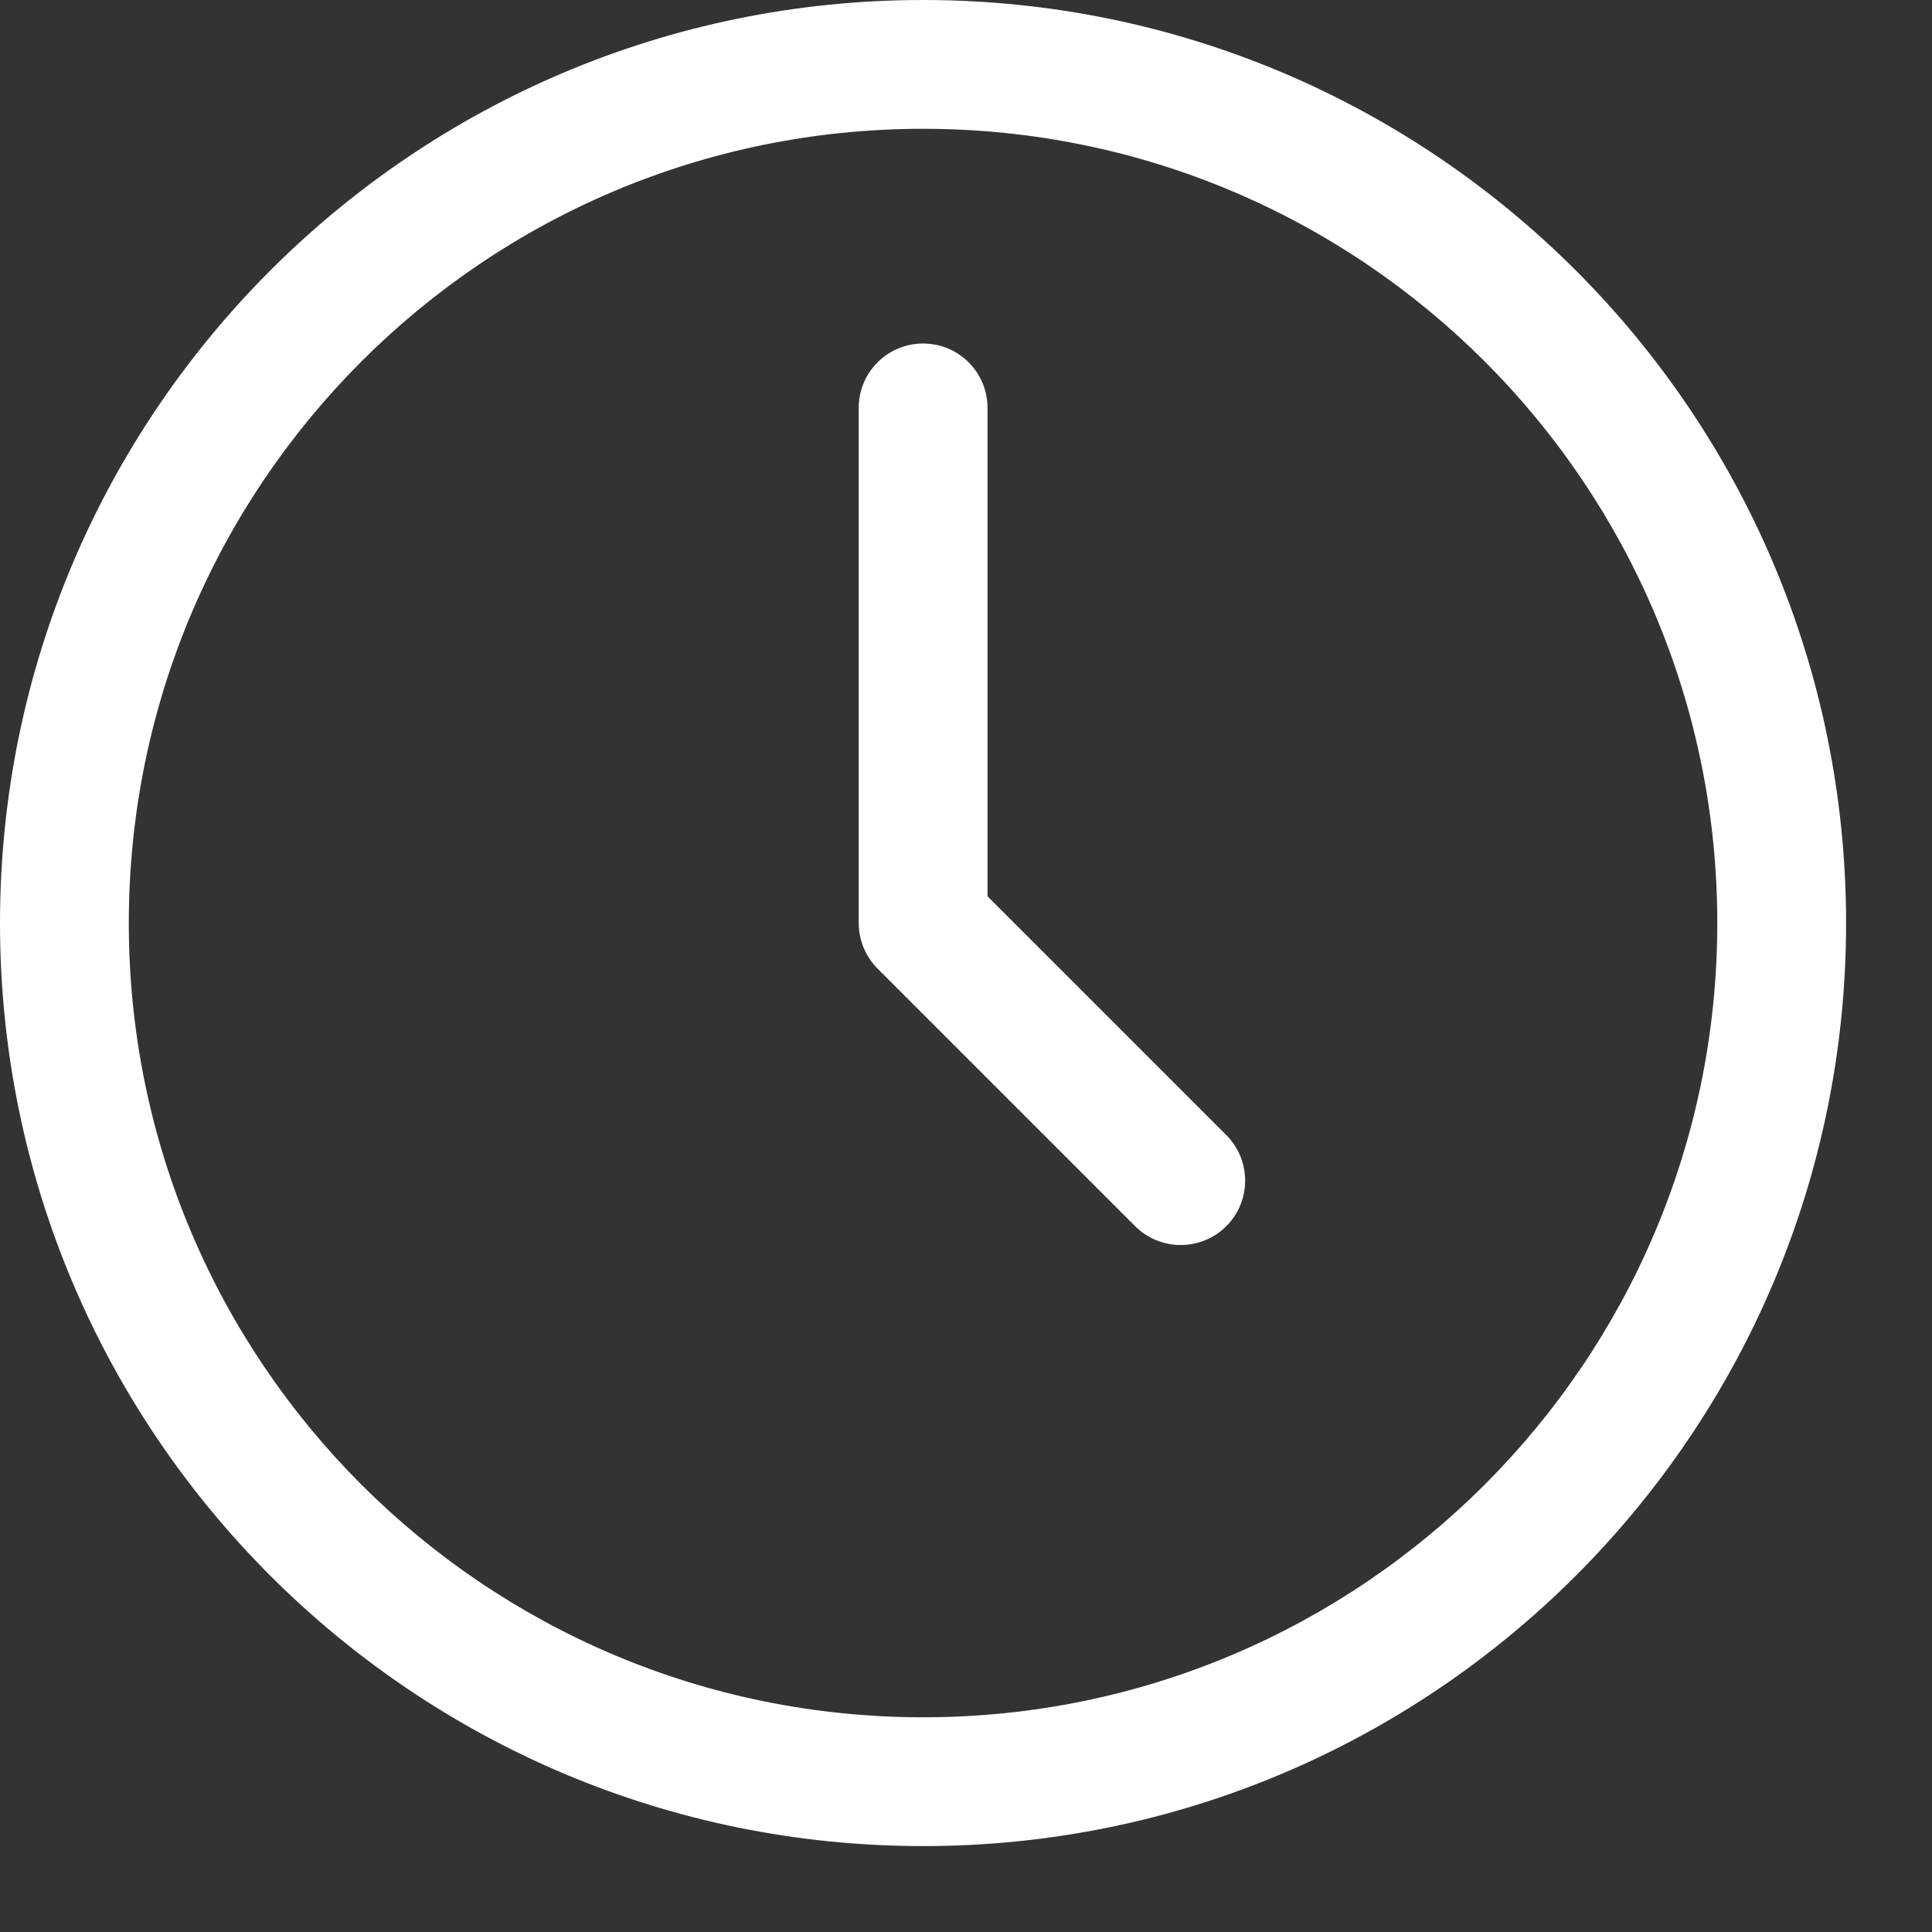
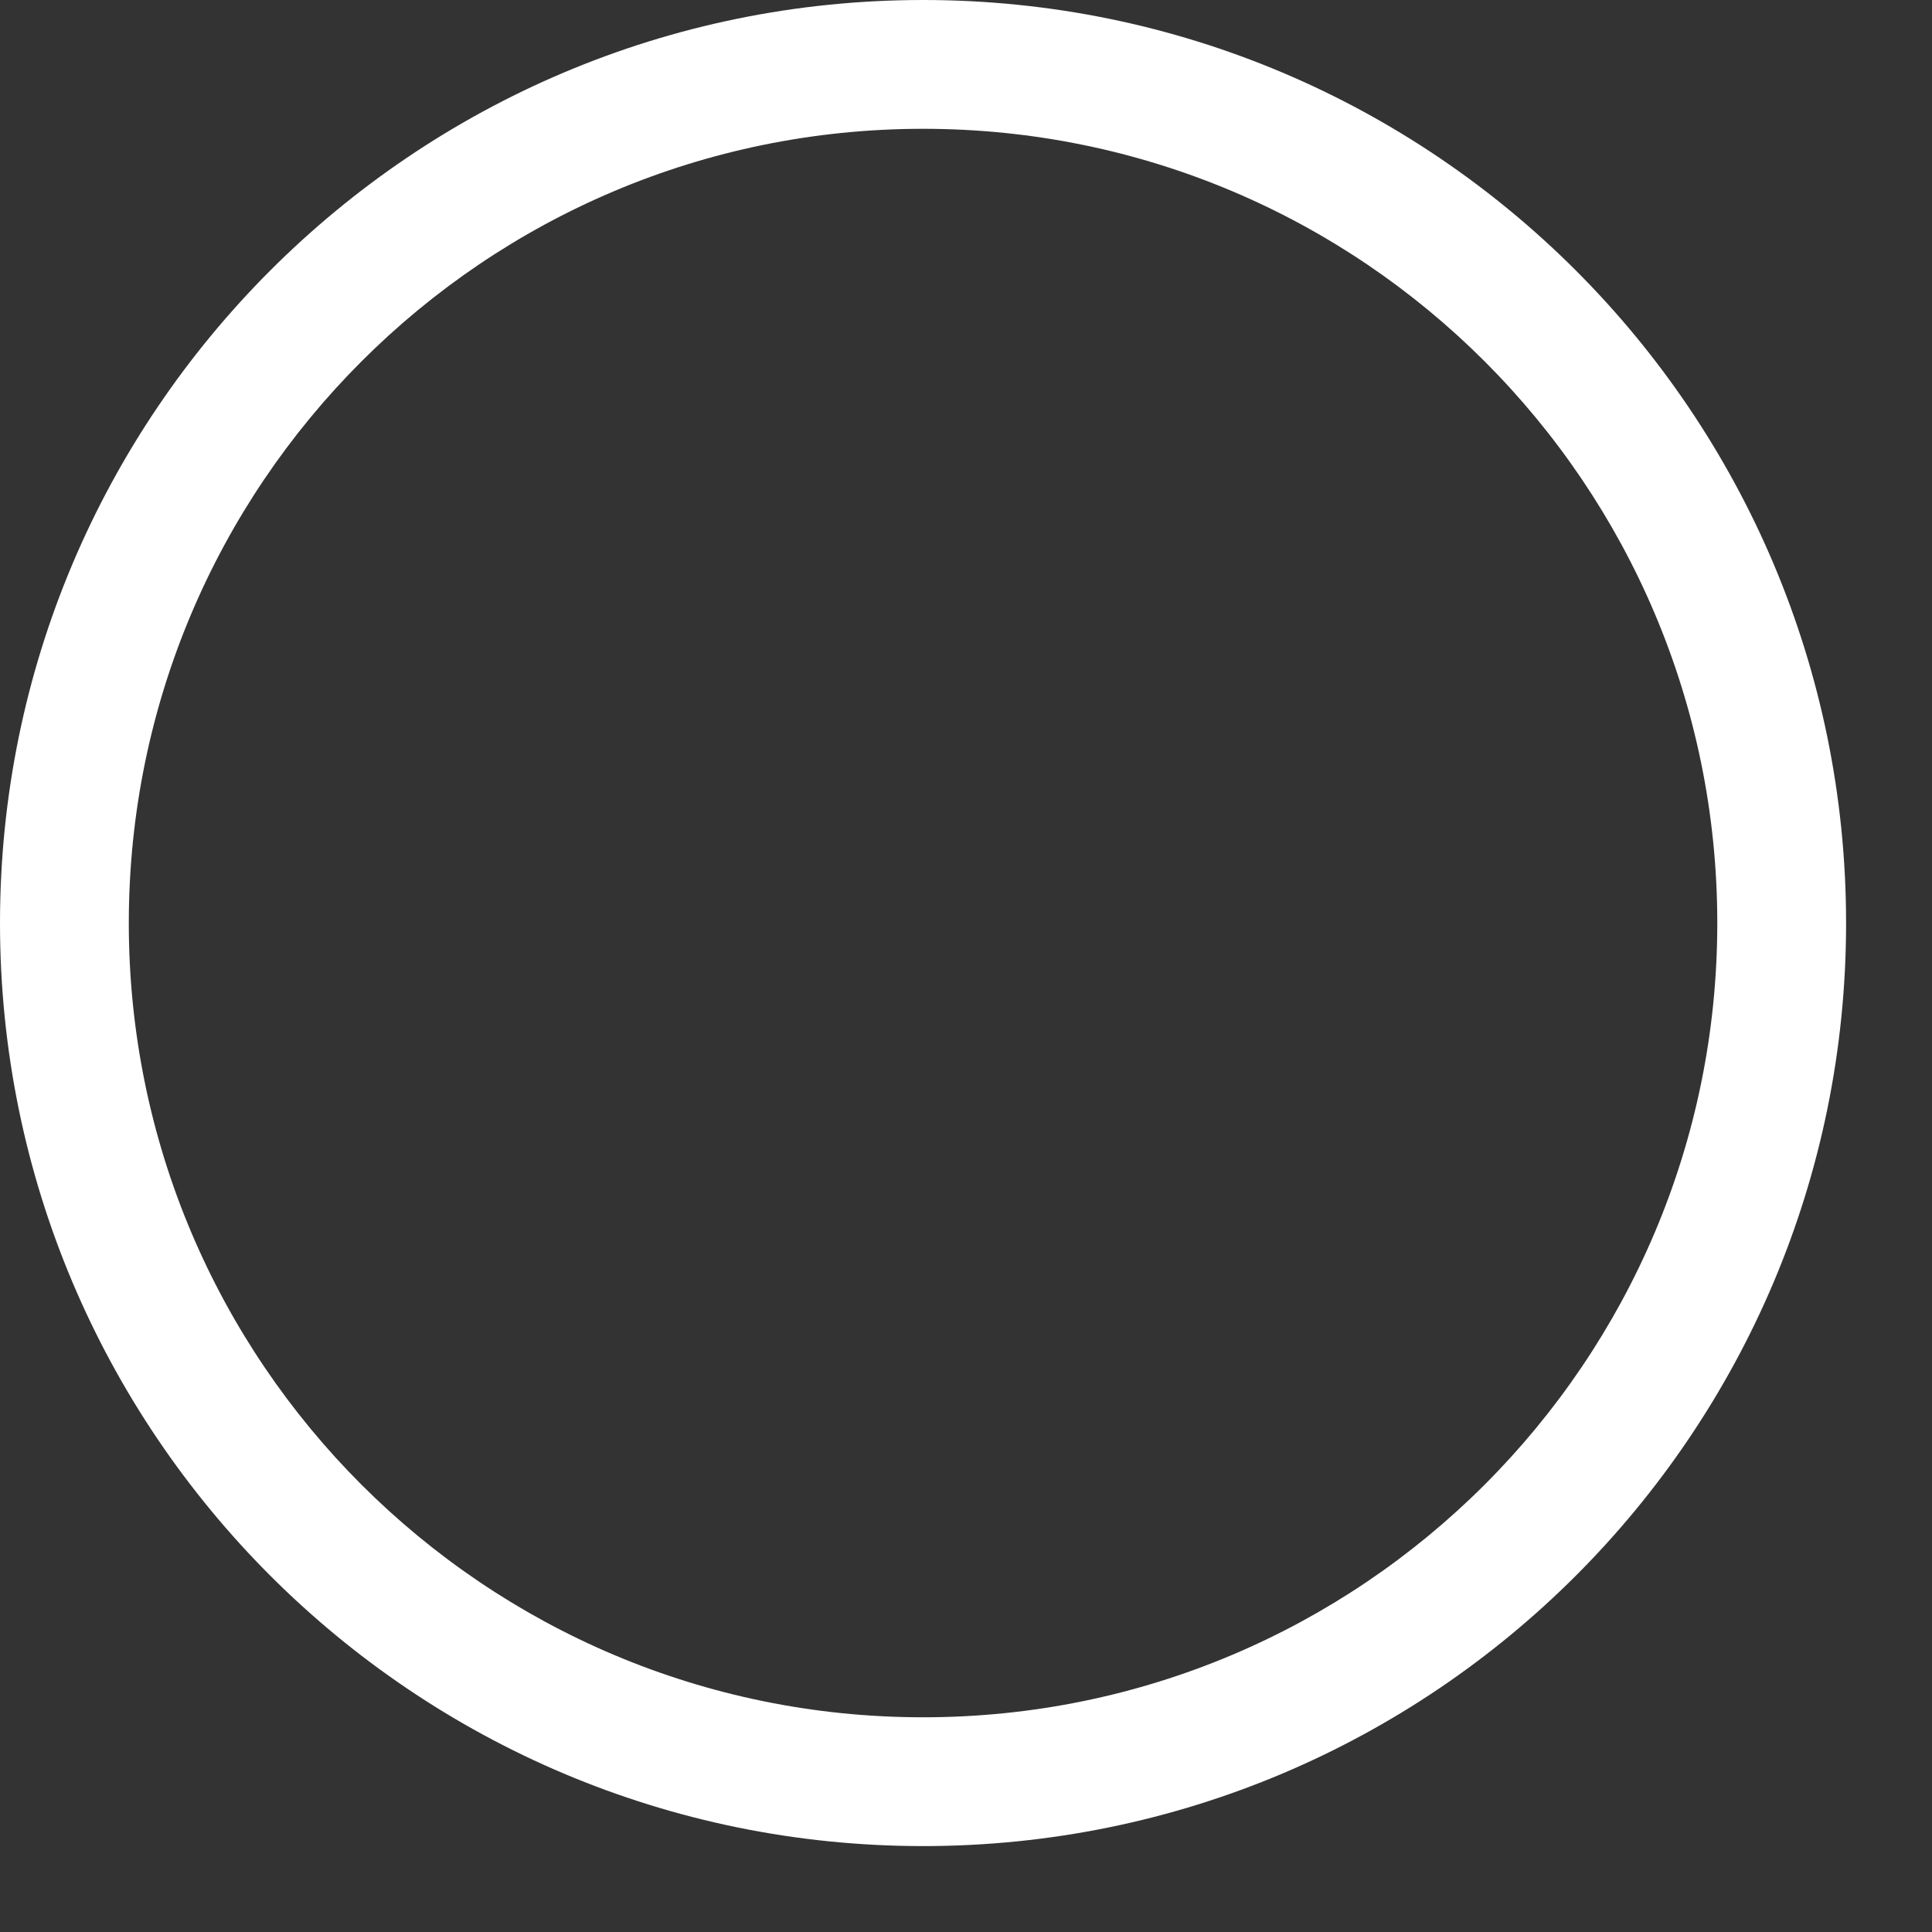
<svg xmlns="http://www.w3.org/2000/svg" fill="none" height="100%" overflow="visible" preserveAspectRatio="none" style="display: block;" viewBox="0 0 15 15" width="100%">
  <rect x="0" y="0" width="15" height="15" fill="#333333" stroke="none" />
  <g id="elements">
    <path d="M13.333 7.167C13.333 3.761 10.573 1 7.167 1C3.761 1 1 3.761 1 7.167C1 10.572 3.761 13.333 7.167 13.333C10.572 13.333 13.333 10.572 13.333 7.167ZM14.333 7.167C14.333 11.125 11.125 14.333 7.167 14.333C3.209 14.333 0 11.125 0 7.167C0 3.209 3.209 -0 7.167 -0C11.125 5.368e-05 14.333 3.209 14.333 7.167Z" fill="white" id="Vector (Stroke)" />
-     <path d="M6.667 3.167C6.667 2.89 6.891 2.667 7.167 2.667C7.443 2.667 7.667 2.89 7.667 3.167V6.959L9.521 8.813C9.716 9.008 9.716 9.325 9.521 9.52C9.325 9.715 9.009 9.715 8.813 9.52L6.813 7.52C6.72 7.426 6.667 7.299 6.667 7.167V3.167Z" fill="white" id="Vector (Stroke)_2" />
  </g>
</svg>